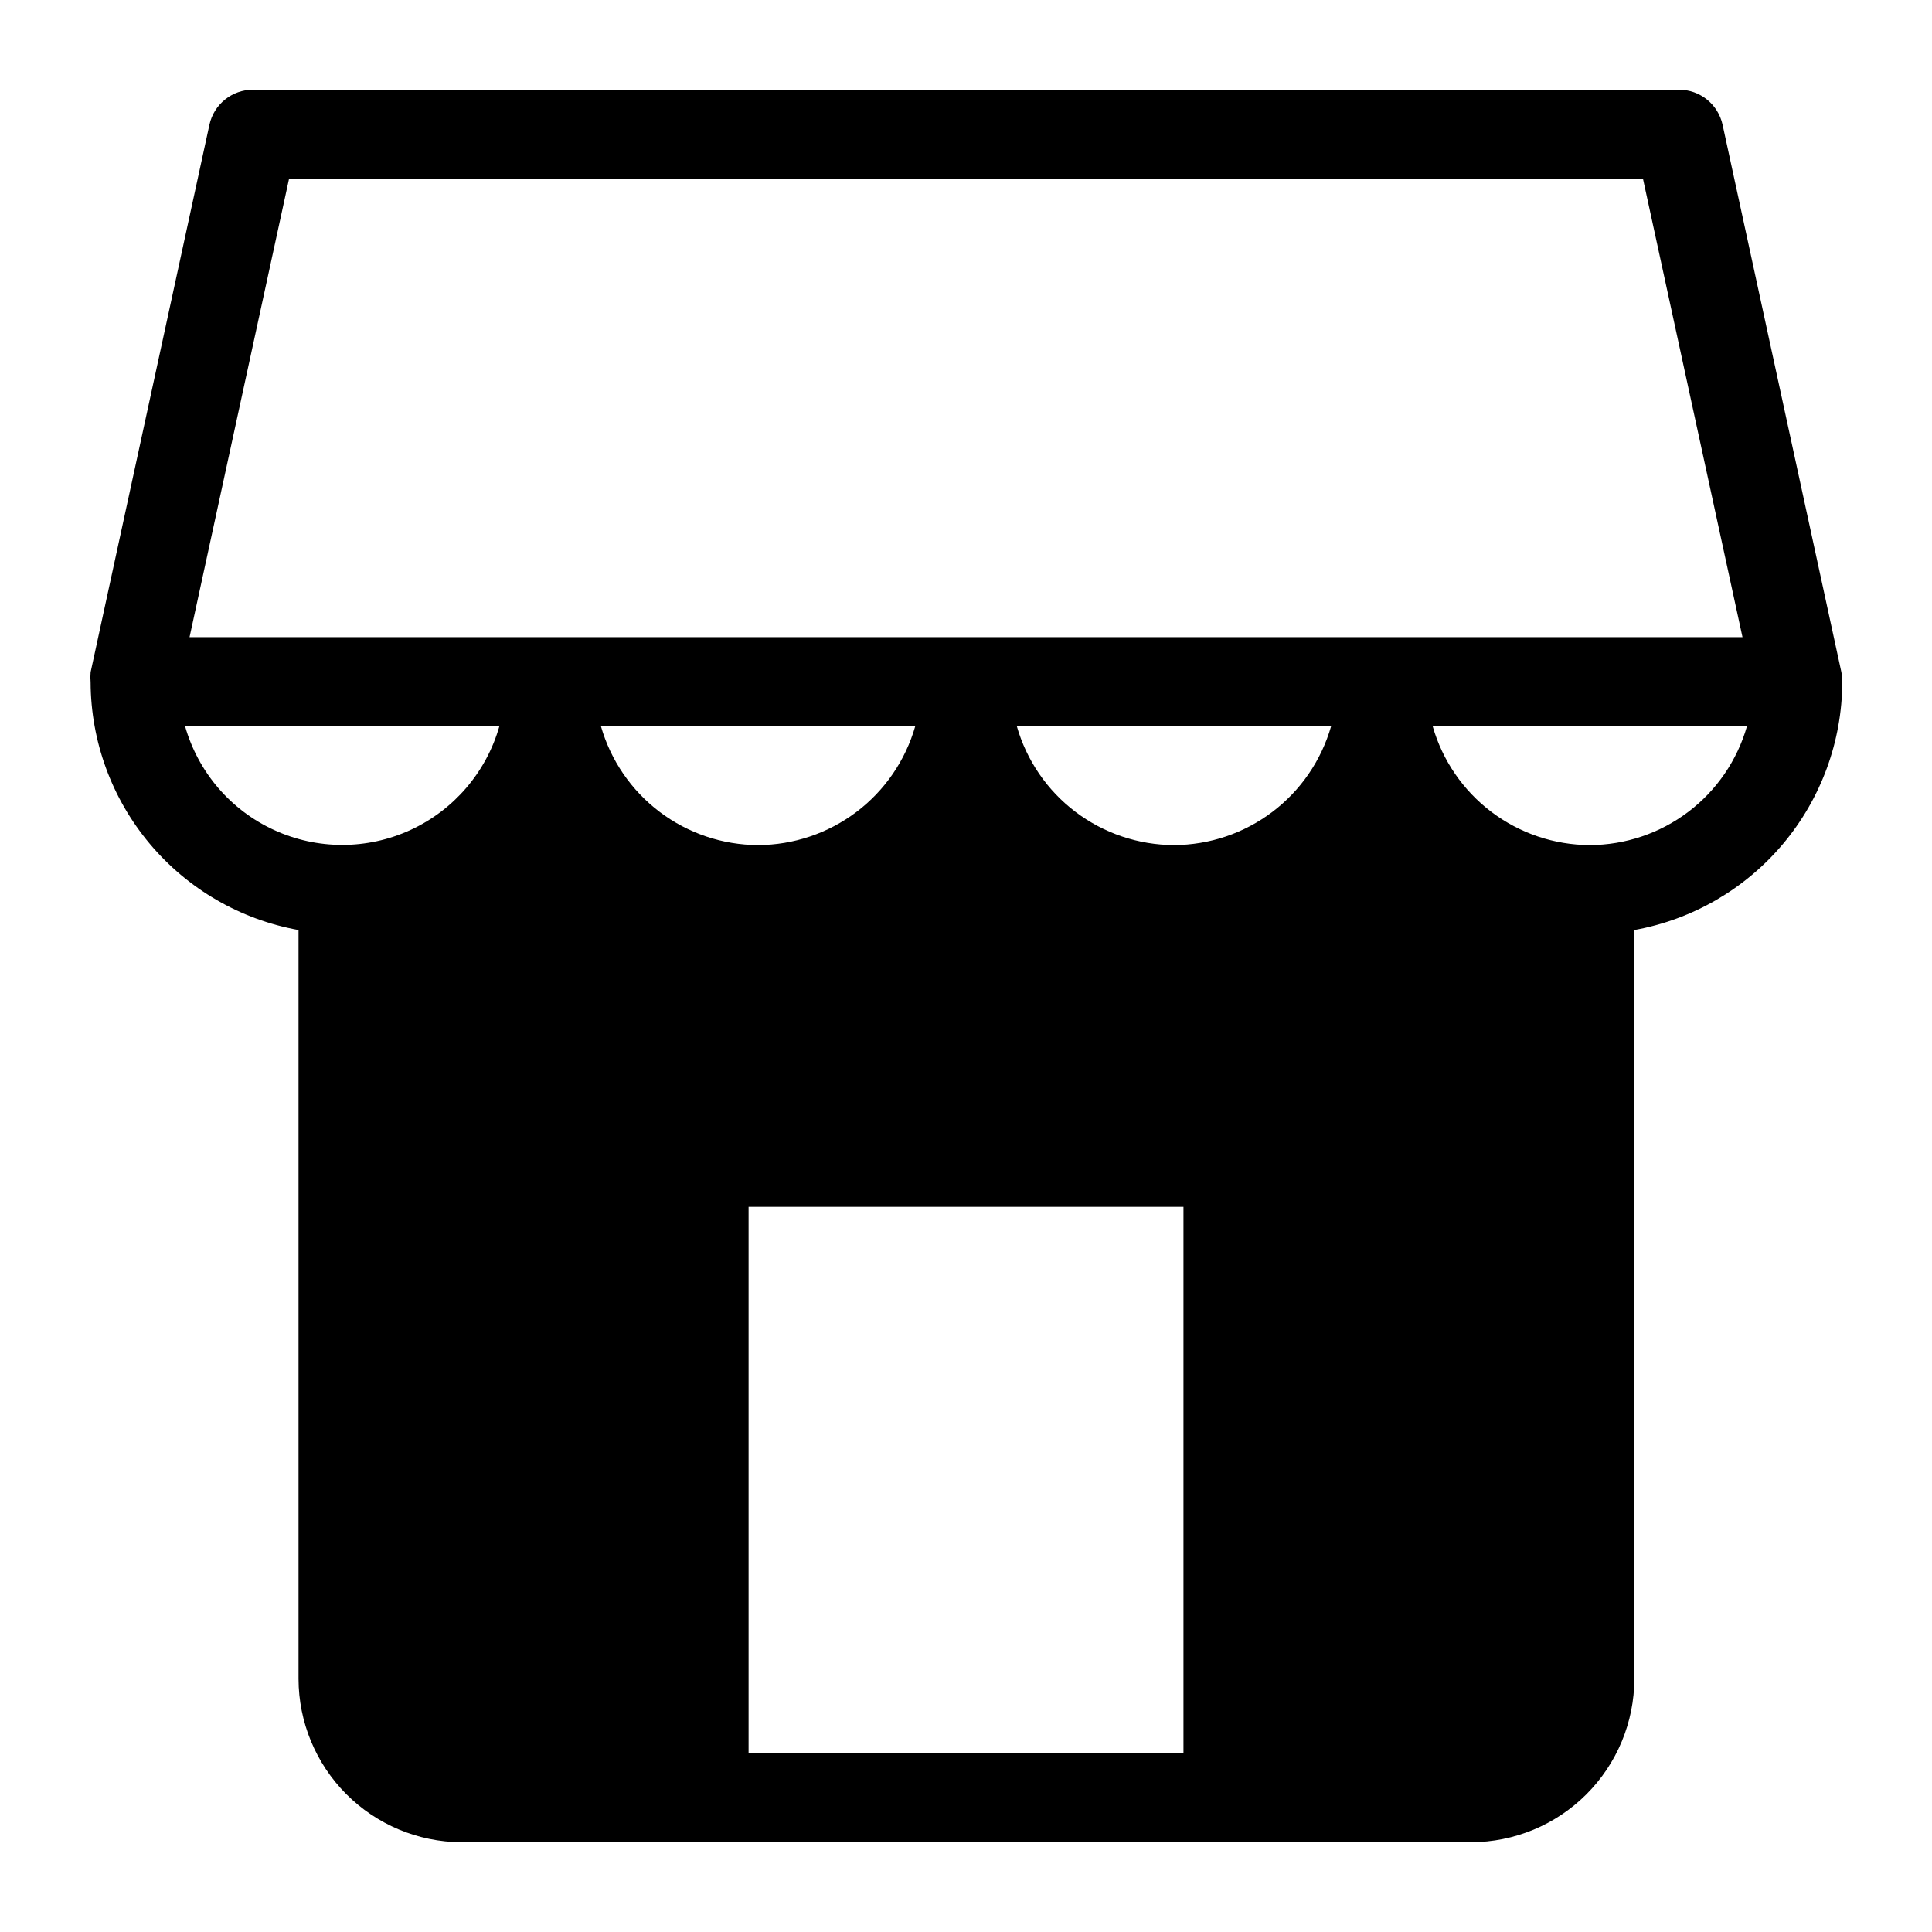
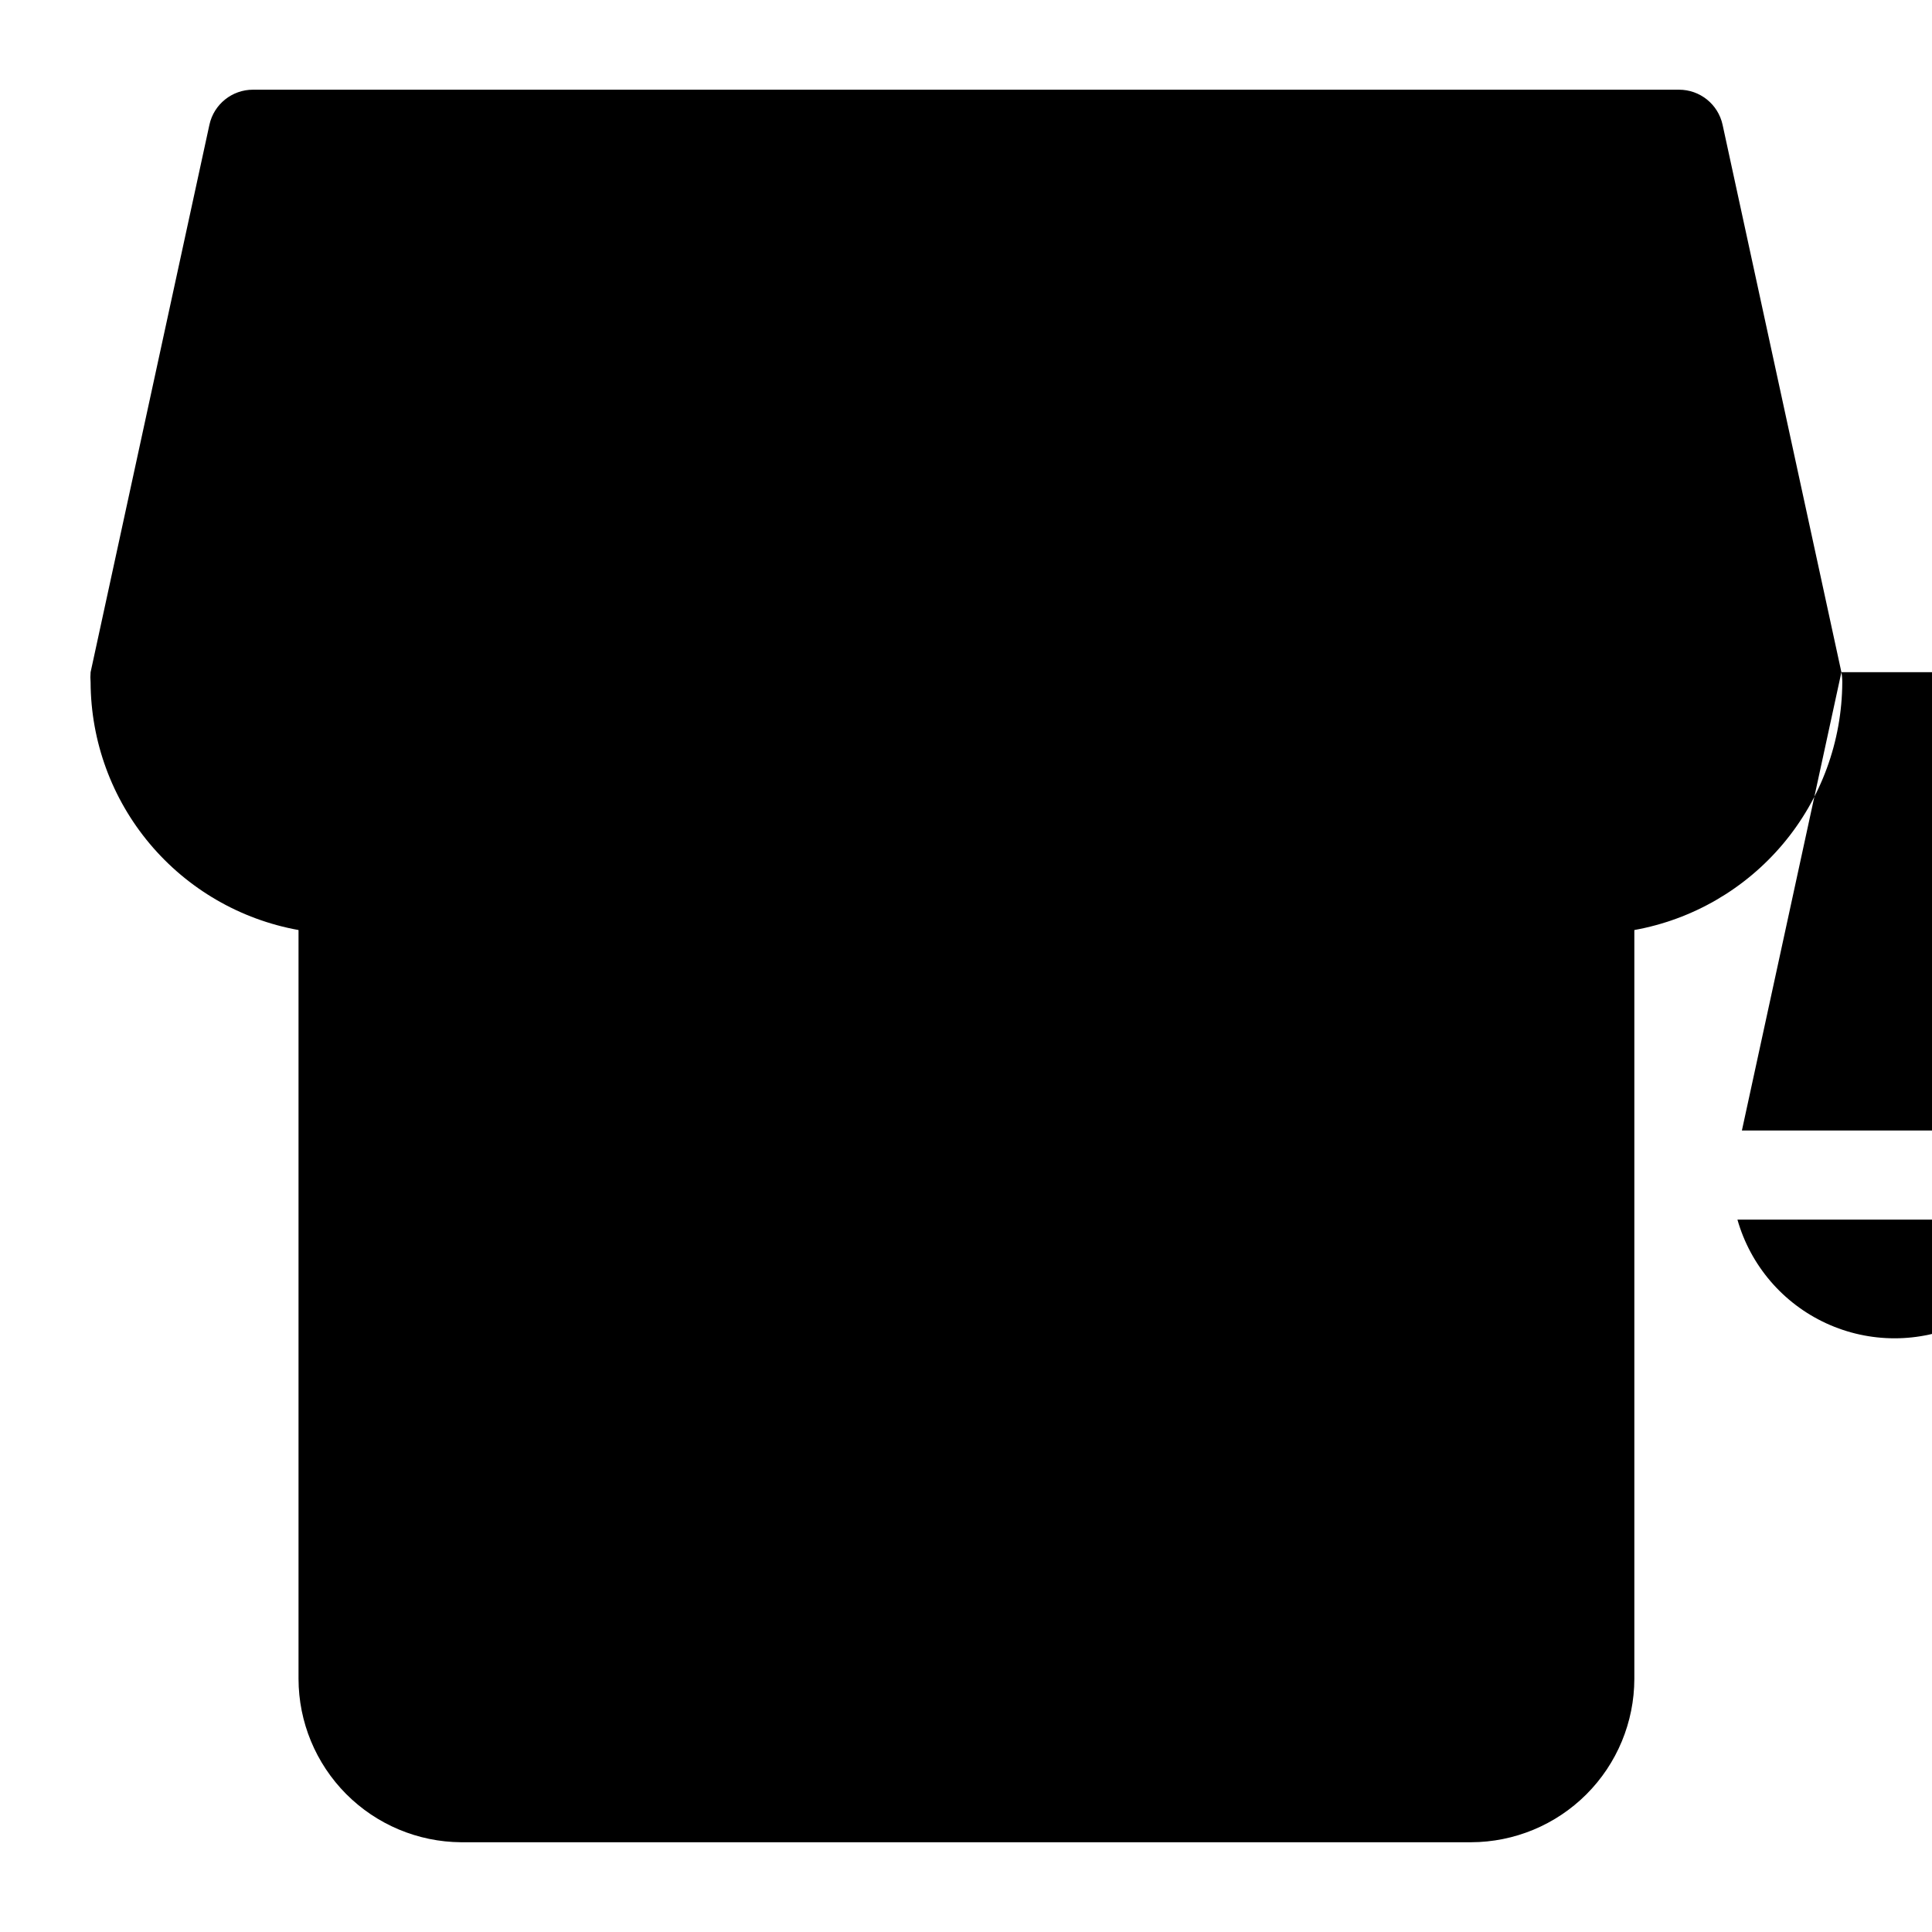
<svg xmlns="http://www.w3.org/2000/svg" fill="#000000" width="800px" height="800px" version="1.1" viewBox="144 144 512 512">
-   <path d="m631.99 322.14-31.488-145.08c-1.188-5.438-6.008-9.305-11.574-9.289h-377.86c-5.562-0.016-10.387 3.852-11.57 9.289l-31.488 145.08c-0.078 0.891-0.078 1.785 0 2.676 0.062 15.66 5.609 30.801 15.676 42.793 10.066 11.992 24.016 20.082 39.426 22.859v198.45c0.02 11.438 4.559 22.402 12.621 30.512 8.062 8.105 19.004 12.703 30.441 12.785h267.65c11.477-0.02 22.477-4.59 30.59-12.703 8.117-8.117 12.684-19.117 12.703-30.594v-198.45c15.41-2.777 29.363-10.867 39.43-22.859 10.066-11.992 15.613-27.133 15.676-42.793 0.004-0.898-0.074-1.793-0.234-2.676zm-411.39-130.75h358.81l26.371 121.46h-411.55zm234.51 176.57c-9.414-0.031-18.566-3.117-26.078-8.793-7.508-5.68-12.973-13.645-15.562-22.695h83.285c-2.594 9.051-8.055 17.016-15.566 22.695-7.512 5.676-16.66 8.762-26.078 8.793zm-110.21 0c-9.414-0.031-18.566-3.117-26.078-8.793-7.512-5.68-12.973-13.645-15.566-22.695h83.289c-2.594 9.051-8.059 17.016-15.566 22.695-7.512 5.676-16.664 8.762-26.078 8.793zm-151.85-31.488h83.285c-3.461 12.16-12.062 22.199-23.547 27.48-11.484 5.285-24.707 5.285-36.191 0-11.484-5.281-20.086-15.32-23.547-27.48zm264.58 272.13h-115.25v-144.77h115.25zm107.69-240.64c-9.418-0.031-18.57-3.117-26.078-8.793-7.512-5.68-12.973-13.645-15.566-22.695h83.285c-2.59 9.051-8.055 17.016-15.566 22.695-7.508 5.676-16.66 8.762-26.074 8.793z" />
+   <path d="m631.99 322.14-31.488-145.08c-1.188-5.438-6.008-9.305-11.574-9.289h-377.86c-5.562-0.016-10.387 3.852-11.57 9.289l-31.488 145.08c-0.078 0.891-0.078 1.785 0 2.676 0.062 15.66 5.609 30.801 15.676 42.793 10.066 11.992 24.016 20.082 39.426 22.859v198.45c0.02 11.438 4.559 22.402 12.621 30.512 8.062 8.105 19.004 12.703 30.441 12.785h267.65c11.477-0.02 22.477-4.59 30.59-12.703 8.117-8.117 12.684-19.117 12.703-30.594v-198.45c15.41-2.777 29.363-10.867 39.43-22.859 10.066-11.992 15.613-27.133 15.676-42.793 0.004-0.898-0.074-1.793-0.234-2.676zh358.81l26.371 121.46h-411.55zm234.51 176.57c-9.414-0.031-18.566-3.117-26.078-8.793-7.508-5.68-12.973-13.645-15.562-22.695h83.285c-2.594 9.051-8.055 17.016-15.566 22.695-7.512 5.676-16.66 8.762-26.078 8.793zm-110.21 0c-9.414-0.031-18.566-3.117-26.078-8.793-7.512-5.68-12.973-13.645-15.566-22.695h83.289c-2.594 9.051-8.059 17.016-15.566 22.695-7.512 5.676-16.664 8.762-26.078 8.793zm-151.85-31.488h83.285c-3.461 12.16-12.062 22.199-23.547 27.48-11.484 5.285-24.707 5.285-36.191 0-11.484-5.281-20.086-15.32-23.547-27.48zm264.58 272.13h-115.25v-144.77h115.25zm107.69-240.64c-9.418-0.031-18.57-3.117-26.078-8.793-7.512-5.68-12.973-13.645-15.566-22.695h83.285c-2.59 9.051-8.055 17.016-15.566 22.695-7.508 5.676-16.66 8.762-26.074 8.793z" />
</svg>